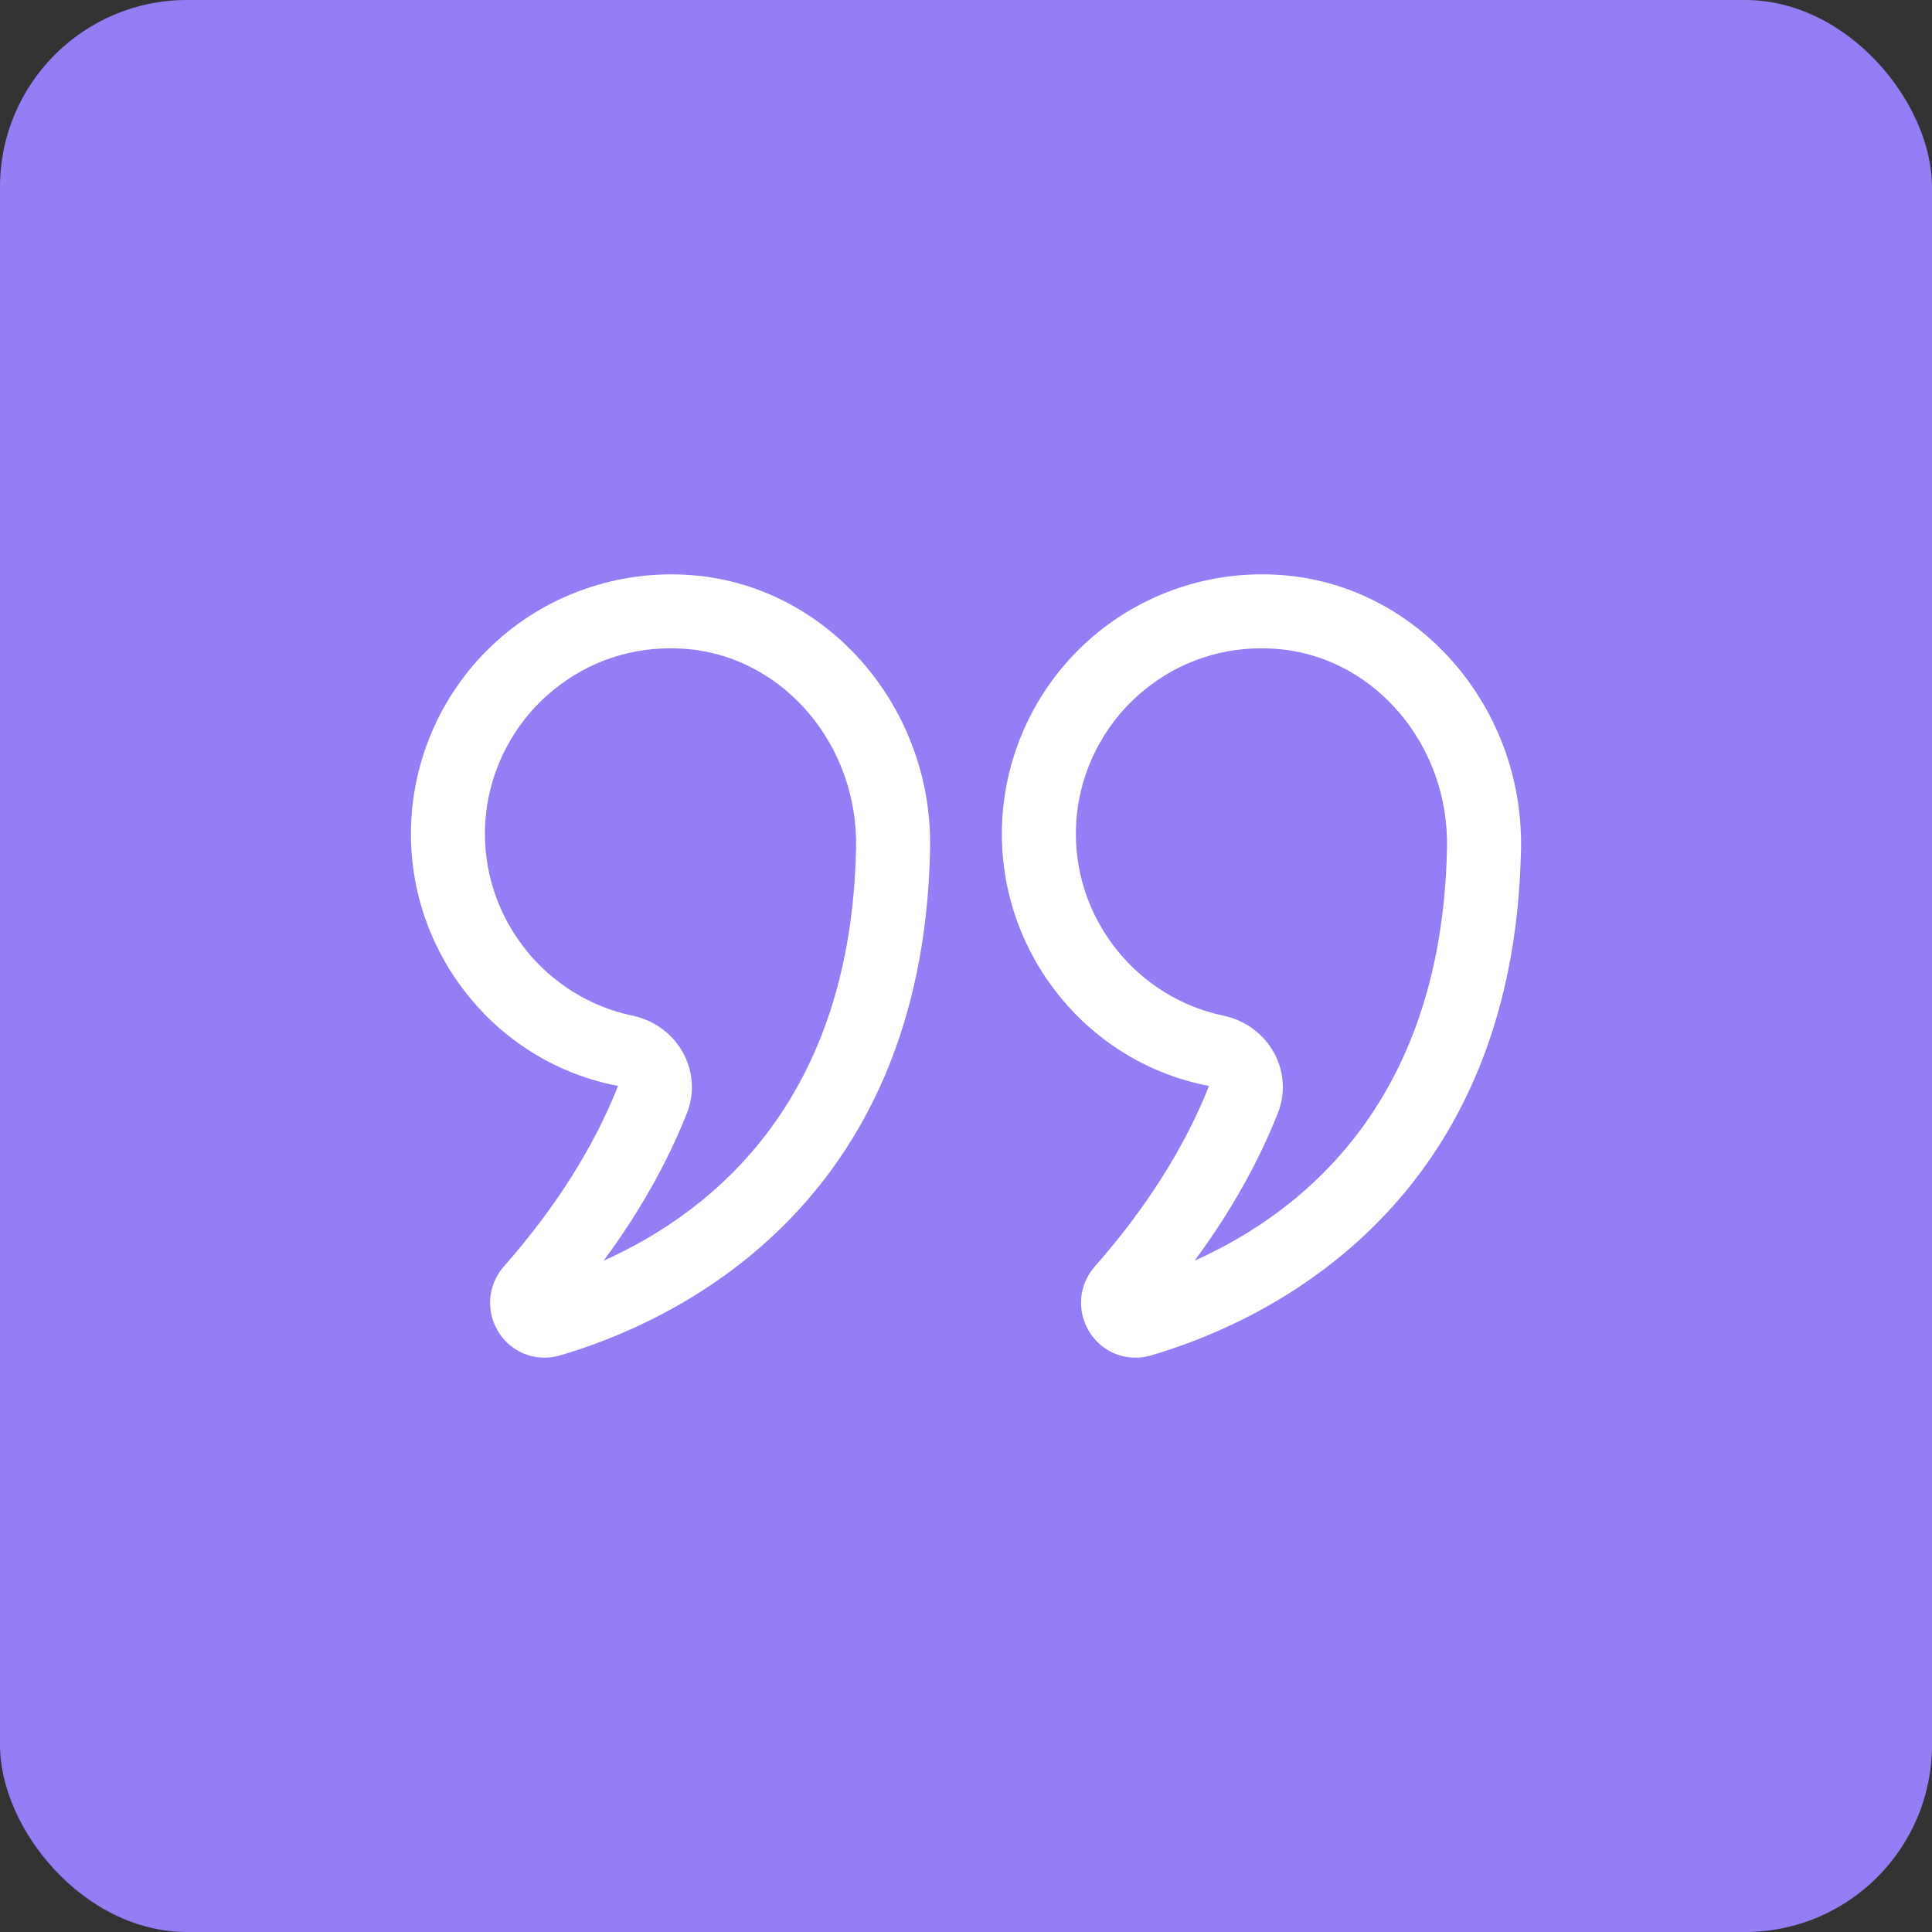
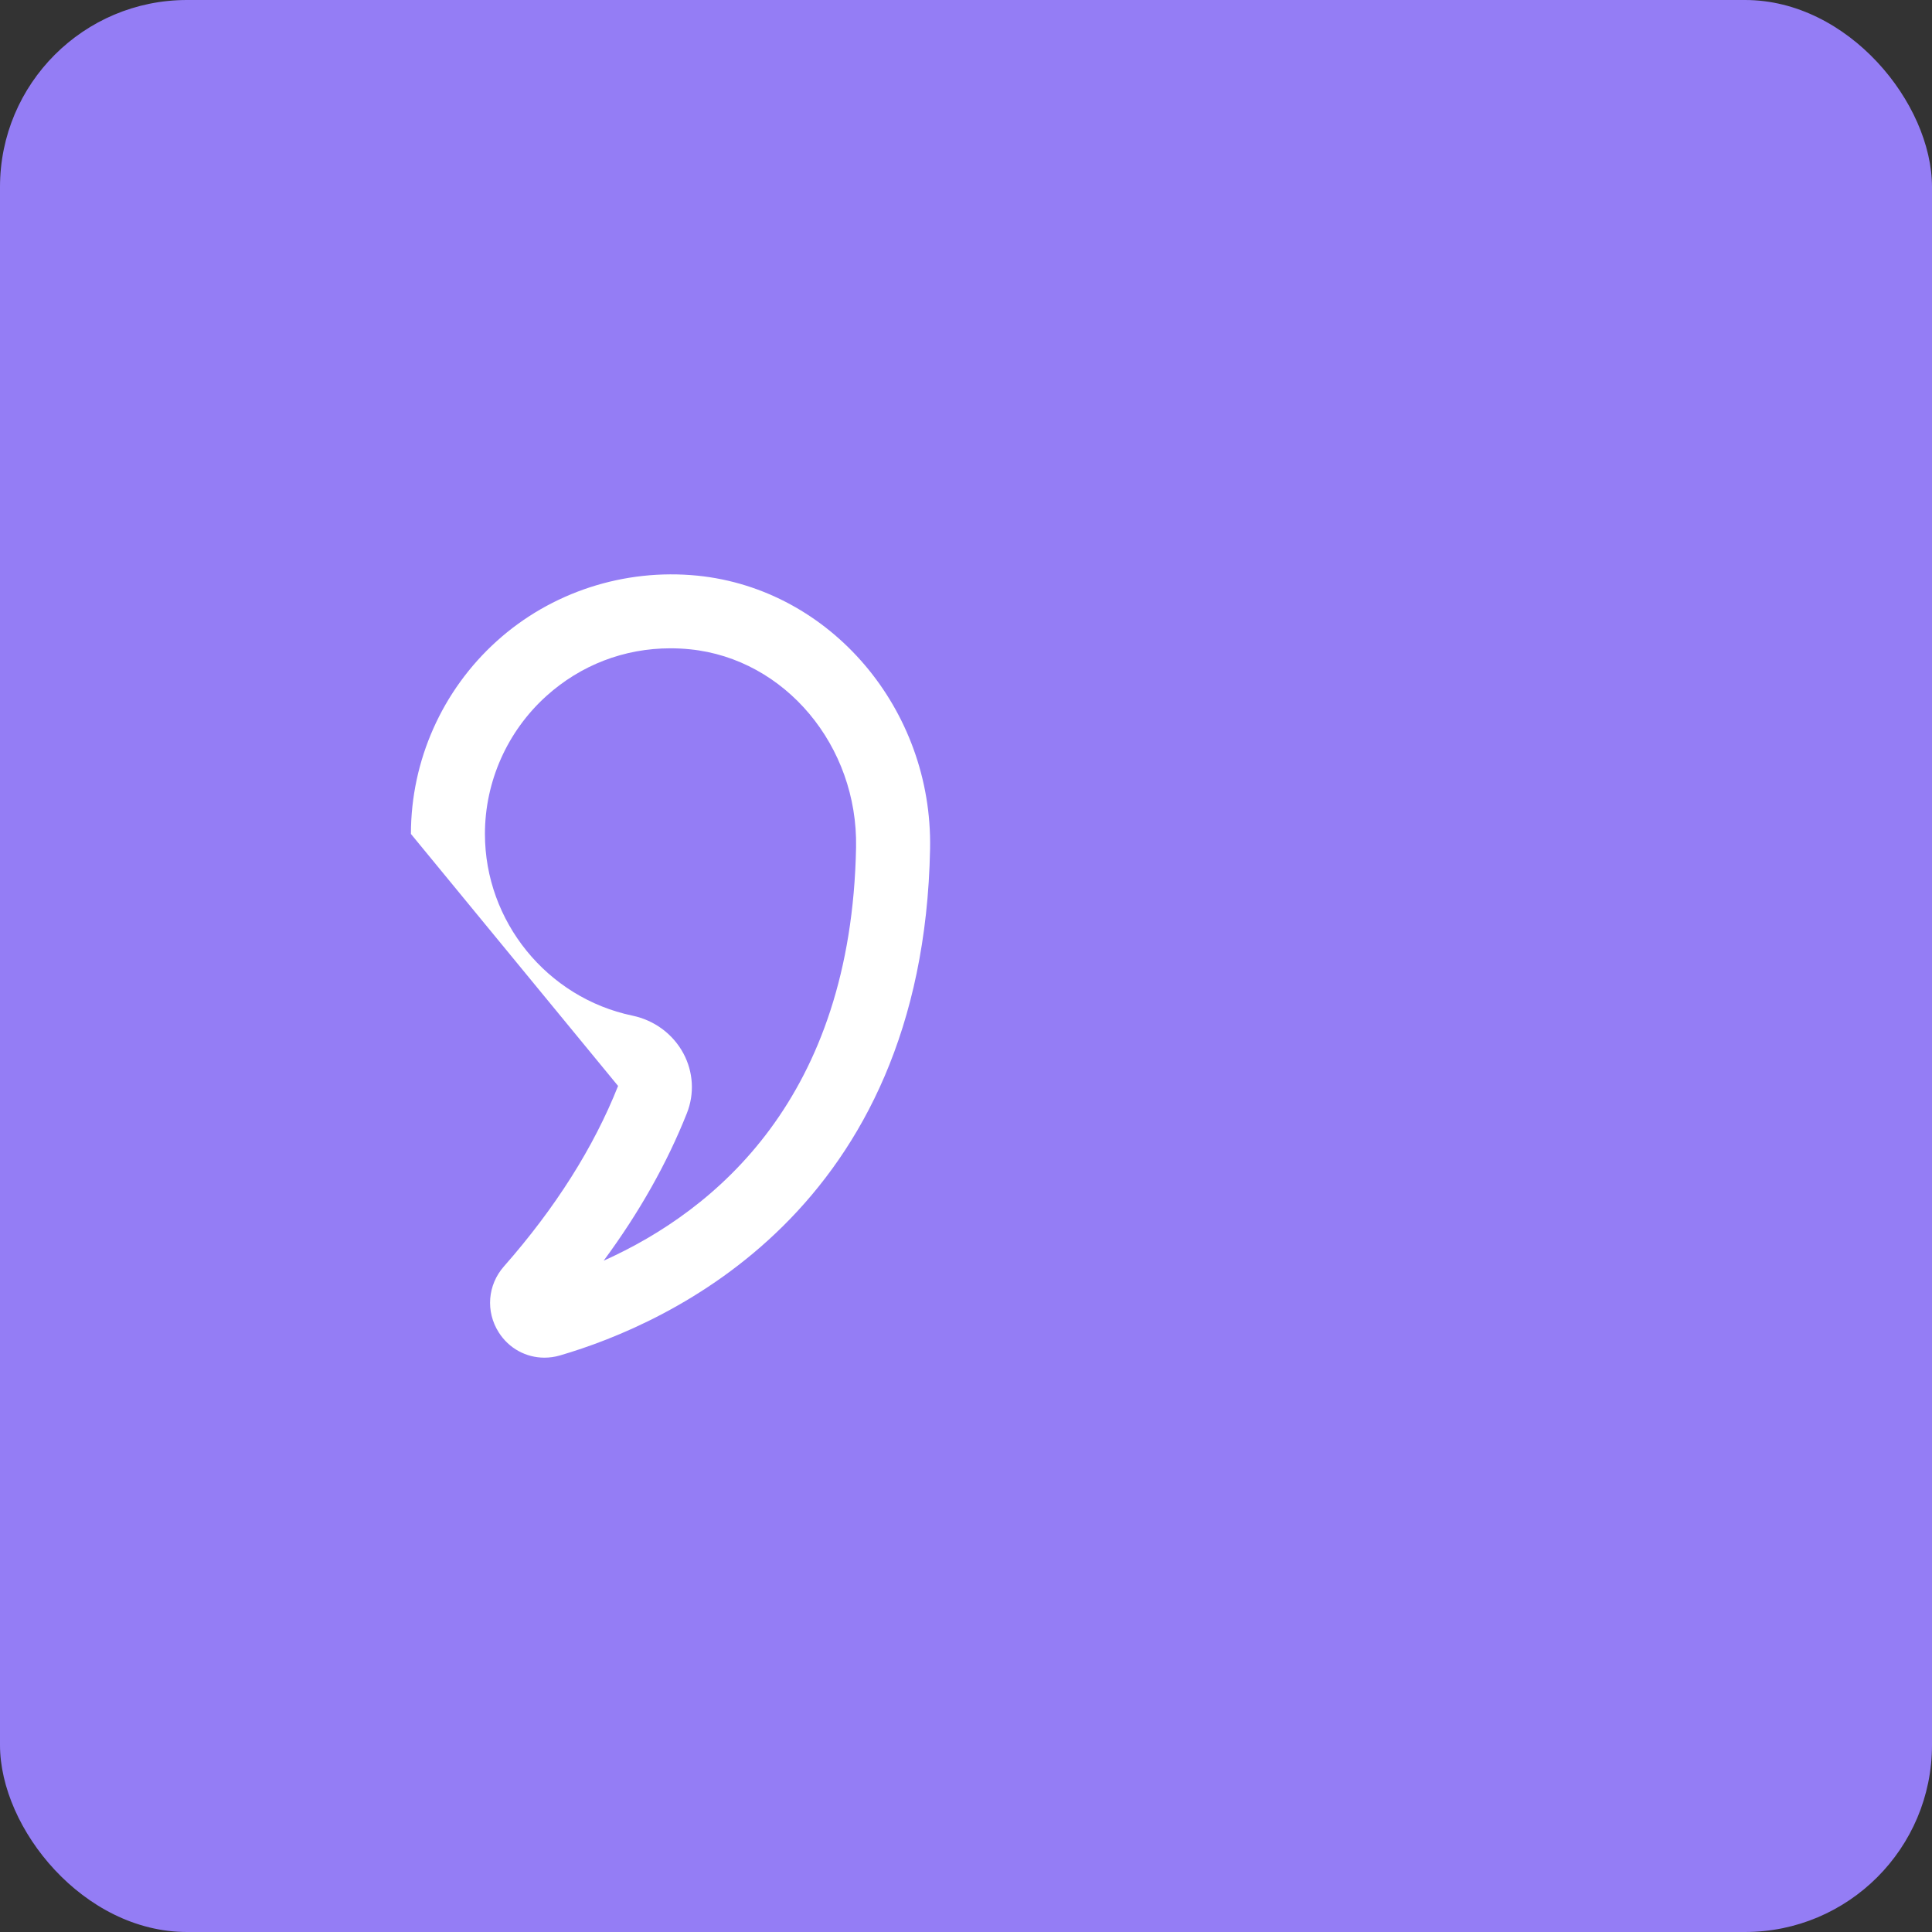
<svg xmlns="http://www.w3.org/2000/svg" width="62" height="62" viewBox="0 0 62 62" fill="none">
  <rect x="0" y="0" width="62" height="62" fill="#333333" stroke="none" />
  <rect width="62" height="62" rx="6" fill="#947DF5" />
-   <path d="M19.835 34.849C19.055 36.817 17.822 38.765 16.172 40.64C15.646 41.237 15.58 42.089 16.006 42.759C16.334 43.275 16.886 43.569 17.471 43.569C17.635 43.569 17.803 43.546 17.968 43.498C21.467 42.476 29.628 38.845 29.847 27.239C29.932 22.757 26.654 18.907 22.386 18.474C20.033 18.238 17.68 19.002 15.936 20.579C14.189 22.157 13.187 24.41 13.187 26.762C13.187 30.684 15.972 34.115 19.835 34.849ZM17.528 22.341C18.637 21.339 20.033 20.805 21.514 20.805C21.723 20.805 21.934 20.815 22.146 20.837C25.194 21.146 27.534 23.939 27.472 27.194C27.321 35.224 22.973 38.84 19.372 40.457C20.511 38.916 21.406 37.33 22.043 35.724C22.291 35.098 22.25 34.399 21.931 33.805C21.596 33.182 20.999 32.74 20.295 32.593C17.552 32.019 15.562 29.566 15.562 26.762C15.562 25.081 16.279 23.47 17.528 22.341Z" fill="white" />
-   <path d="M34.971 42.759C35.299 43.276 35.851 43.569 36.435 43.569C36.6 43.569 36.767 43.546 36.933 43.498C40.431 42.476 48.592 38.845 48.811 27.239C48.895 22.758 45.617 18.907 41.349 18.474C38.993 18.234 36.644 19.002 34.9 20.579C33.153 22.157 32.151 24.411 32.151 26.762C32.151 30.684 34.936 34.115 38.799 34.849C38.018 36.818 36.785 38.767 35.135 40.641C34.61 41.238 34.544 42.089 34.971 42.759ZM41.007 35.725C41.255 35.099 41.214 34.4 40.895 33.806C40.56 33.183 39.964 32.741 39.259 32.593C36.516 32.019 34.526 29.567 34.526 26.762C34.526 25.081 35.243 23.47 36.492 22.341C37.601 21.339 38.997 20.805 40.478 20.805C40.687 20.805 40.898 20.815 41.11 20.837C44.157 21.146 46.498 23.939 46.436 27.194C46.285 35.225 41.937 38.84 38.336 40.457C39.475 38.917 40.369 37.332 41.007 35.725Z" fill="white" />
+   <path d="M19.835 34.849C19.055 36.817 17.822 38.765 16.172 40.64C15.646 41.237 15.58 42.089 16.006 42.759C16.334 43.275 16.886 43.569 17.471 43.569C17.635 43.569 17.803 43.546 17.968 43.498C21.467 42.476 29.628 38.845 29.847 27.239C29.932 22.757 26.654 18.907 22.386 18.474C20.033 18.238 17.68 19.002 15.936 20.579C14.189 22.157 13.187 24.41 13.187 26.762ZM17.528 22.341C18.637 21.339 20.033 20.805 21.514 20.805C21.723 20.805 21.934 20.815 22.146 20.837C25.194 21.146 27.534 23.939 27.472 27.194C27.321 35.224 22.973 38.84 19.372 40.457C20.511 38.916 21.406 37.33 22.043 35.724C22.291 35.098 22.25 34.399 21.931 33.805C21.596 33.182 20.999 32.74 20.295 32.593C17.552 32.019 15.562 29.566 15.562 26.762C15.562 25.081 16.279 23.47 17.528 22.341Z" fill="white" />
</svg>